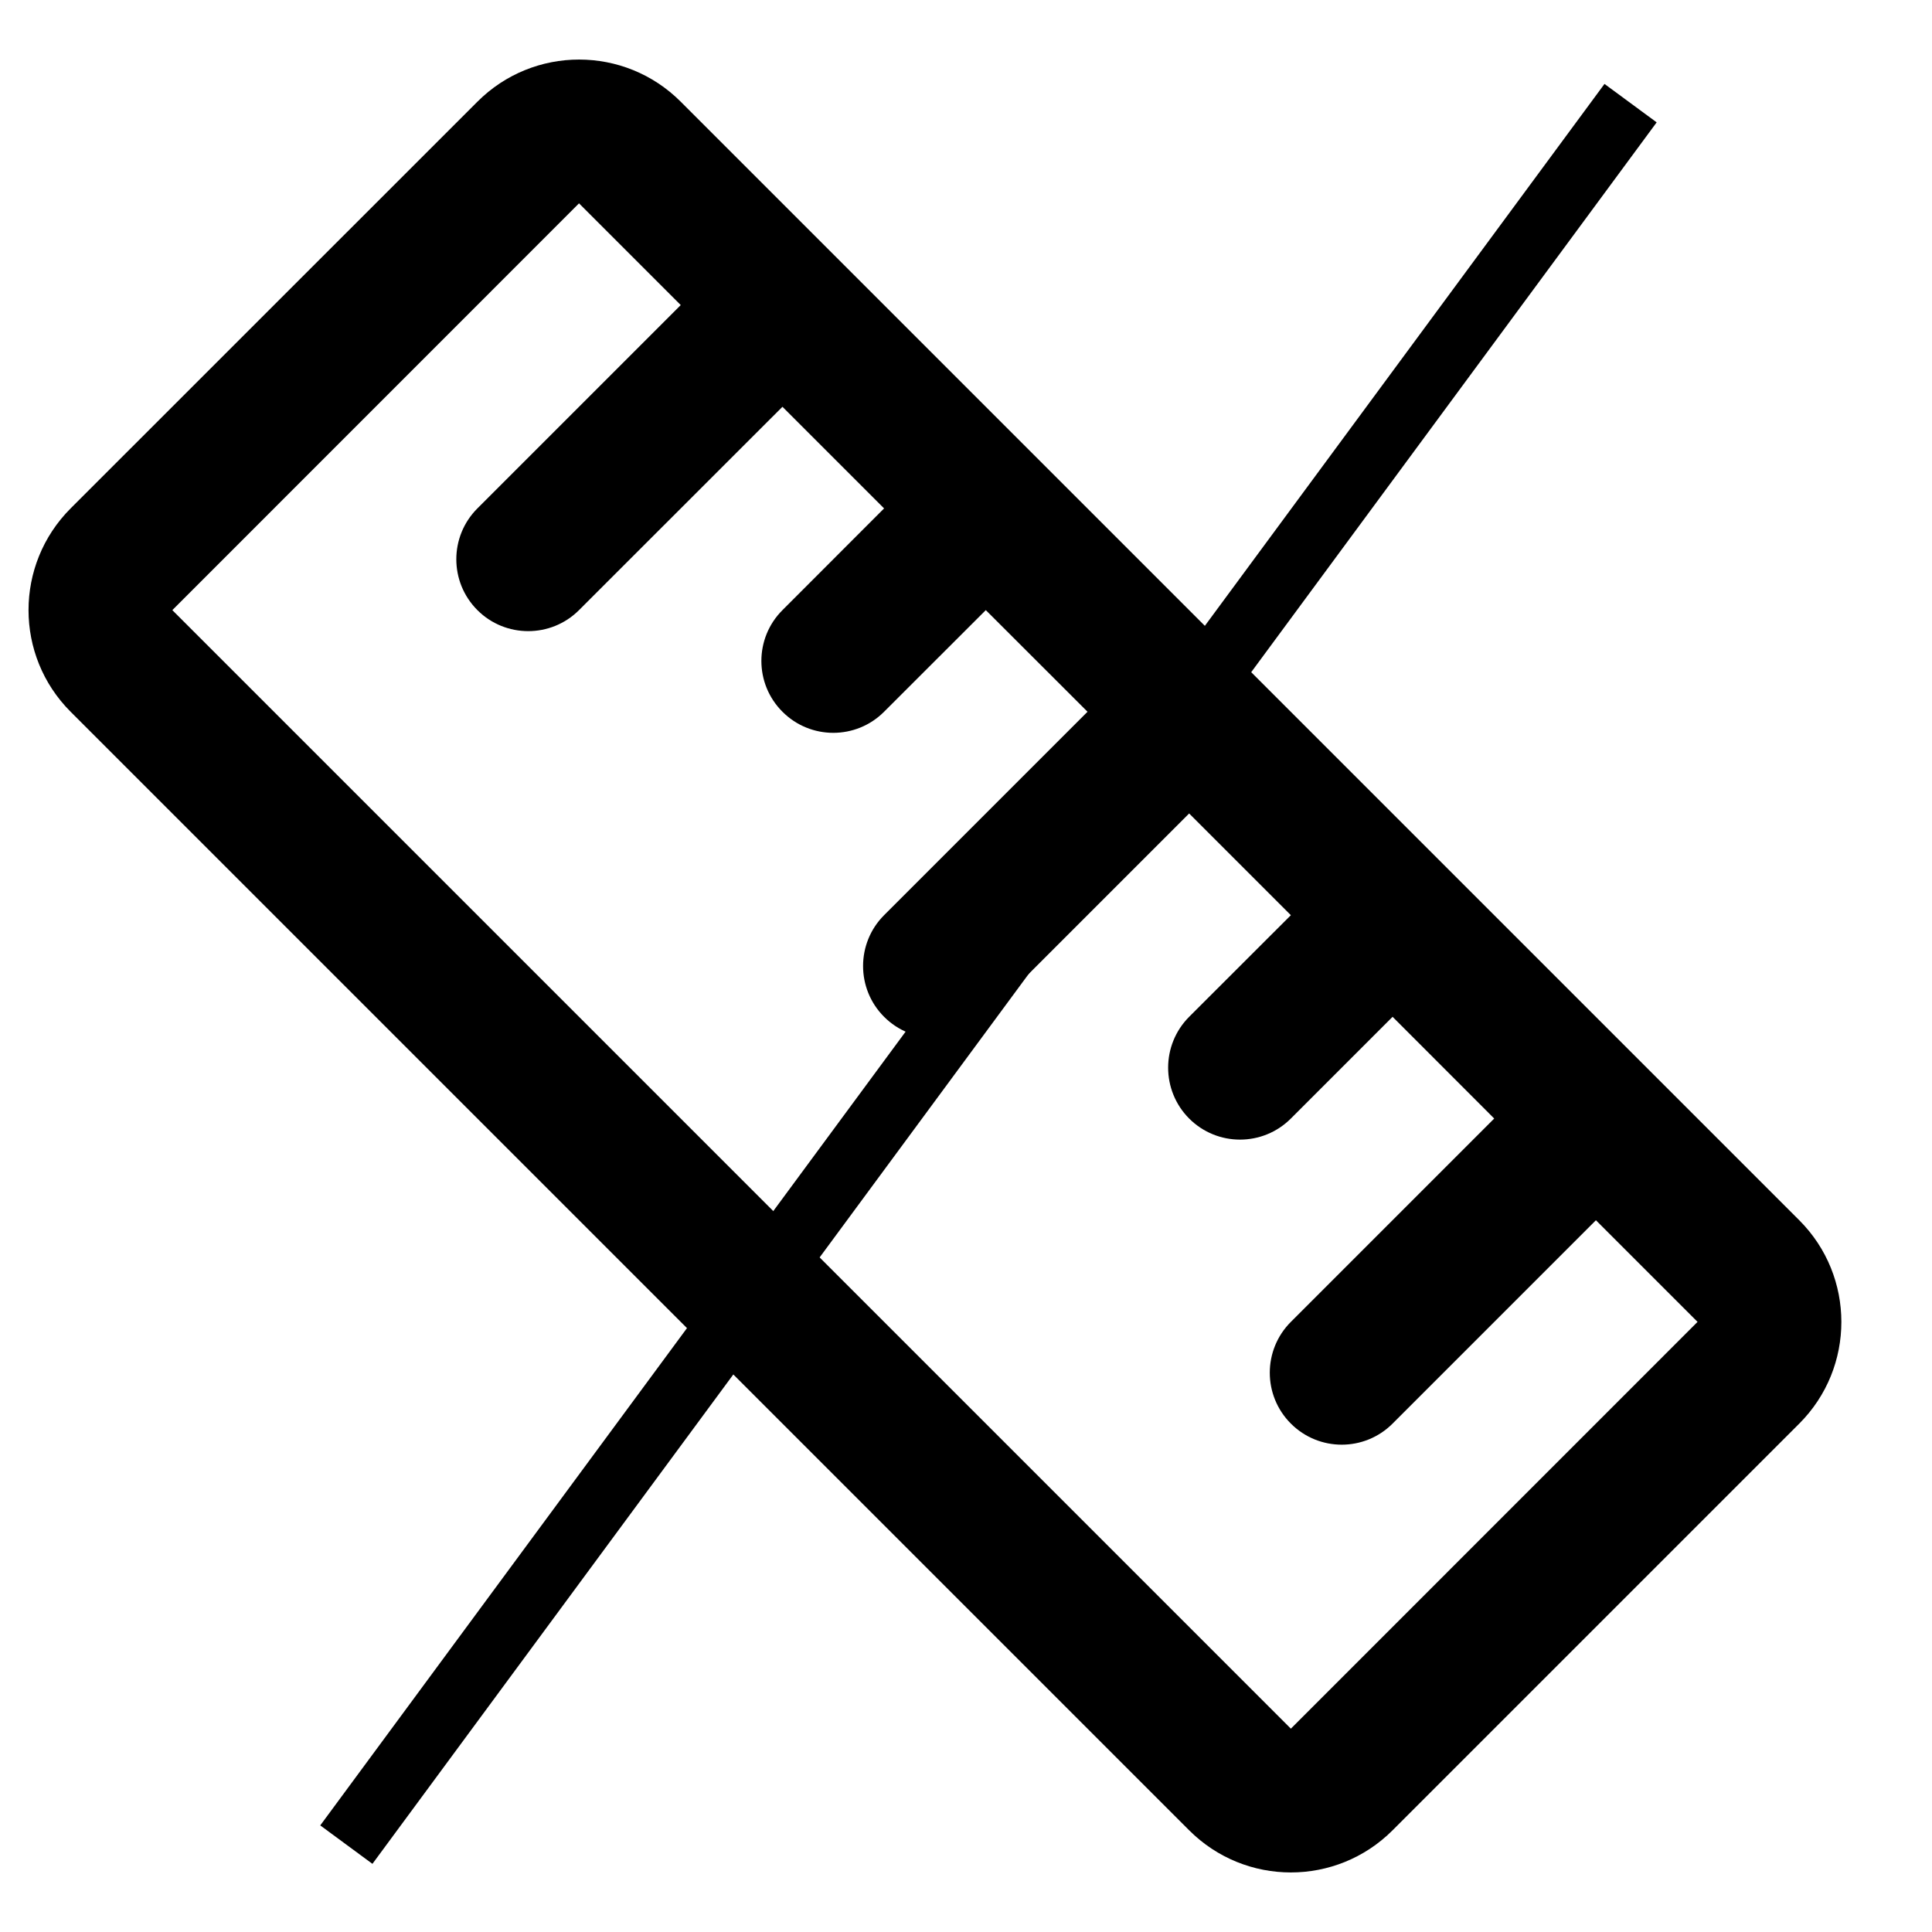
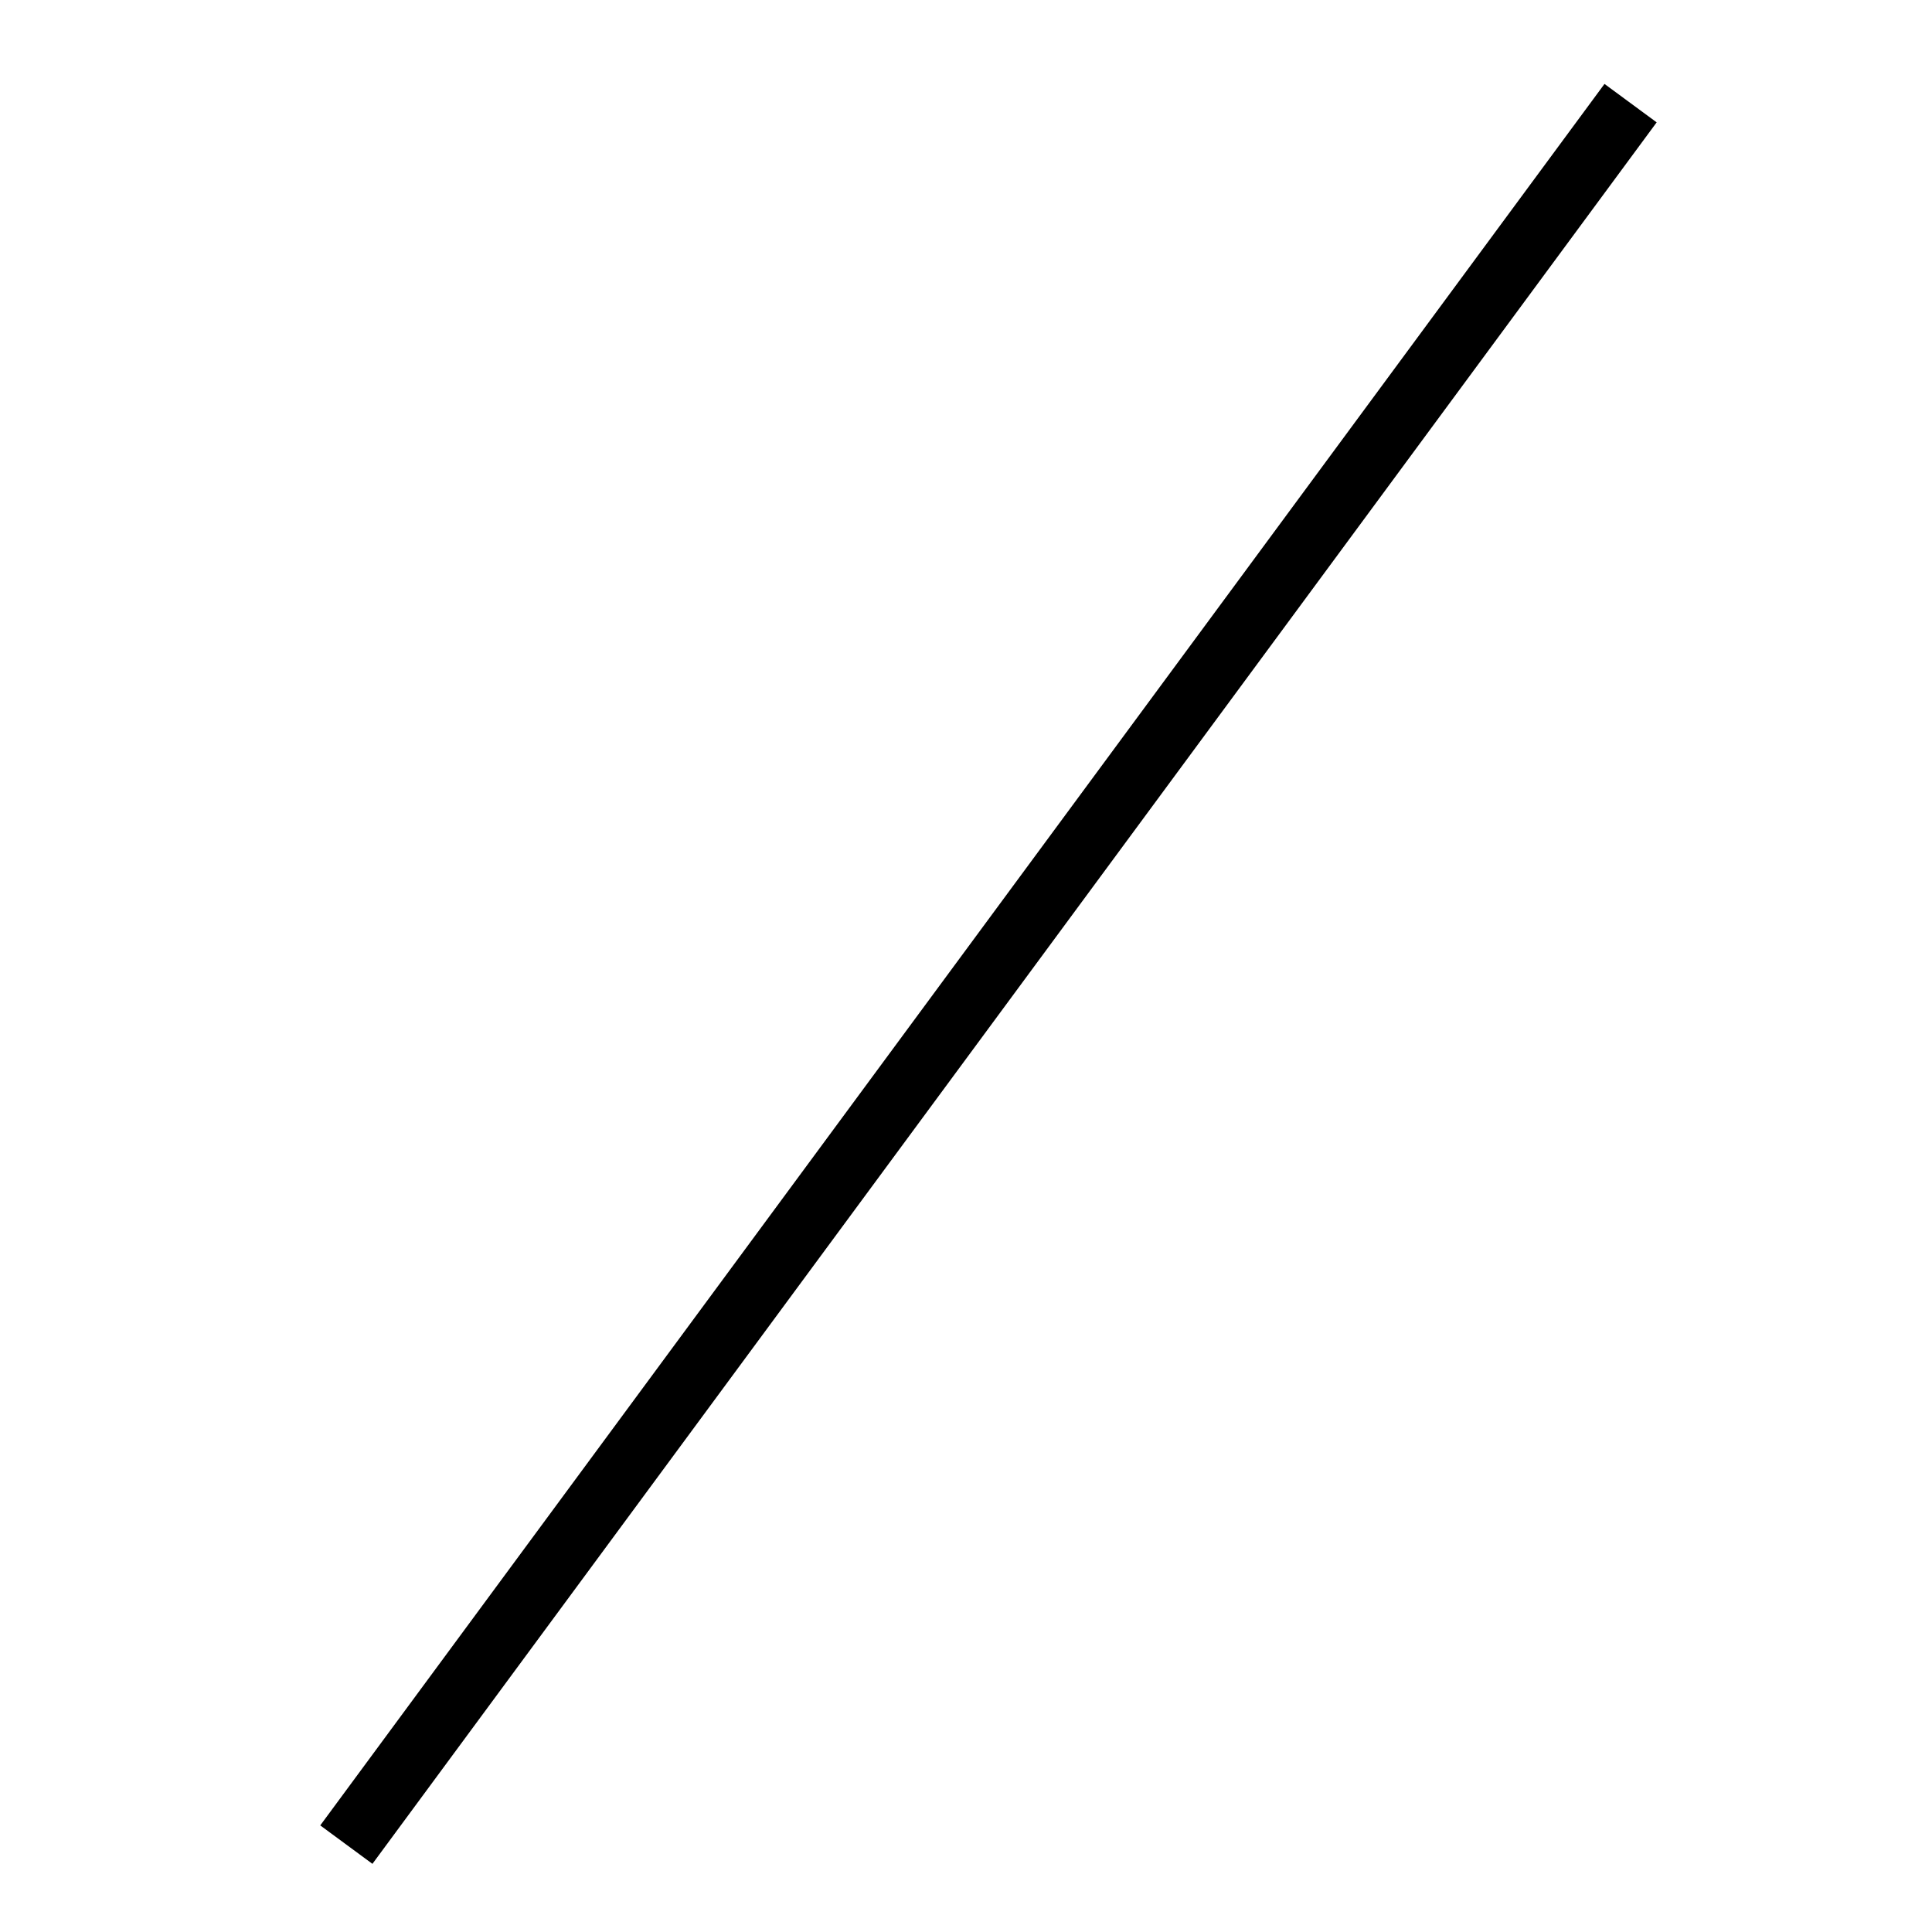
<svg xmlns="http://www.w3.org/2000/svg" width="100%" height="100%" viewBox="0 0 20 20" version="1.1" xml:space="preserve" style="fill-rule:evenodd;clip-rule:evenodd;stroke-linejoin:round;stroke-miterlimit:2;">
  <g transform="matrix(-1,0,0,1,19.357,0)">
-     <path d="M18.626,5.263C19.207,5.845 19.207,6.787 18.626,7.368L7.047,18.947C6.465,19.529 5.523,19.529 4.941,18.947L0.731,14.737C0.15,14.156 0.15,13.213 0.731,12.632L12.31,1.053C12.891,0.471 13.834,0.471 14.415,1.053L18.626,5.263ZM1.784,13.684L5.994,17.895L17.573,6.316L13.363,2.105L12.31,3.158L14.415,5.263C14.706,5.554 14.706,6.025 14.415,6.316C14.125,6.606 13.653,6.606 13.363,6.316L11.257,4.211L10.205,5.263L11.257,6.316C11.548,6.606 11.548,7.078 11.257,7.368C10.967,7.659 10.495,7.659 10.205,7.368L9.152,6.316L8.099,7.368L10.205,9.474C10.495,9.764 10.495,10.236 10.205,10.526C9.914,10.817 9.443,10.817 9.152,10.526L7.047,8.421L5.994,9.474L7.047,10.526C7.337,10.817 7.337,11.288 7.047,11.579C6.756,11.87 6.285,11.87 5.994,11.579L4.941,10.526L3.889,11.579L5.994,13.684C6.285,13.975 6.285,14.446 5.994,14.737C5.703,15.028 5.232,15.028 4.941,14.737L2.836,12.632L1.784,13.684Z" />
-   </g>
+     </g>
  <g transform="matrix(0.805,0.593,-0.719,0.975,6.096,-9.148)">
    <rect x="14.409" y="1.51" width="0.671" height="18.49" />
  </g>
</svg>